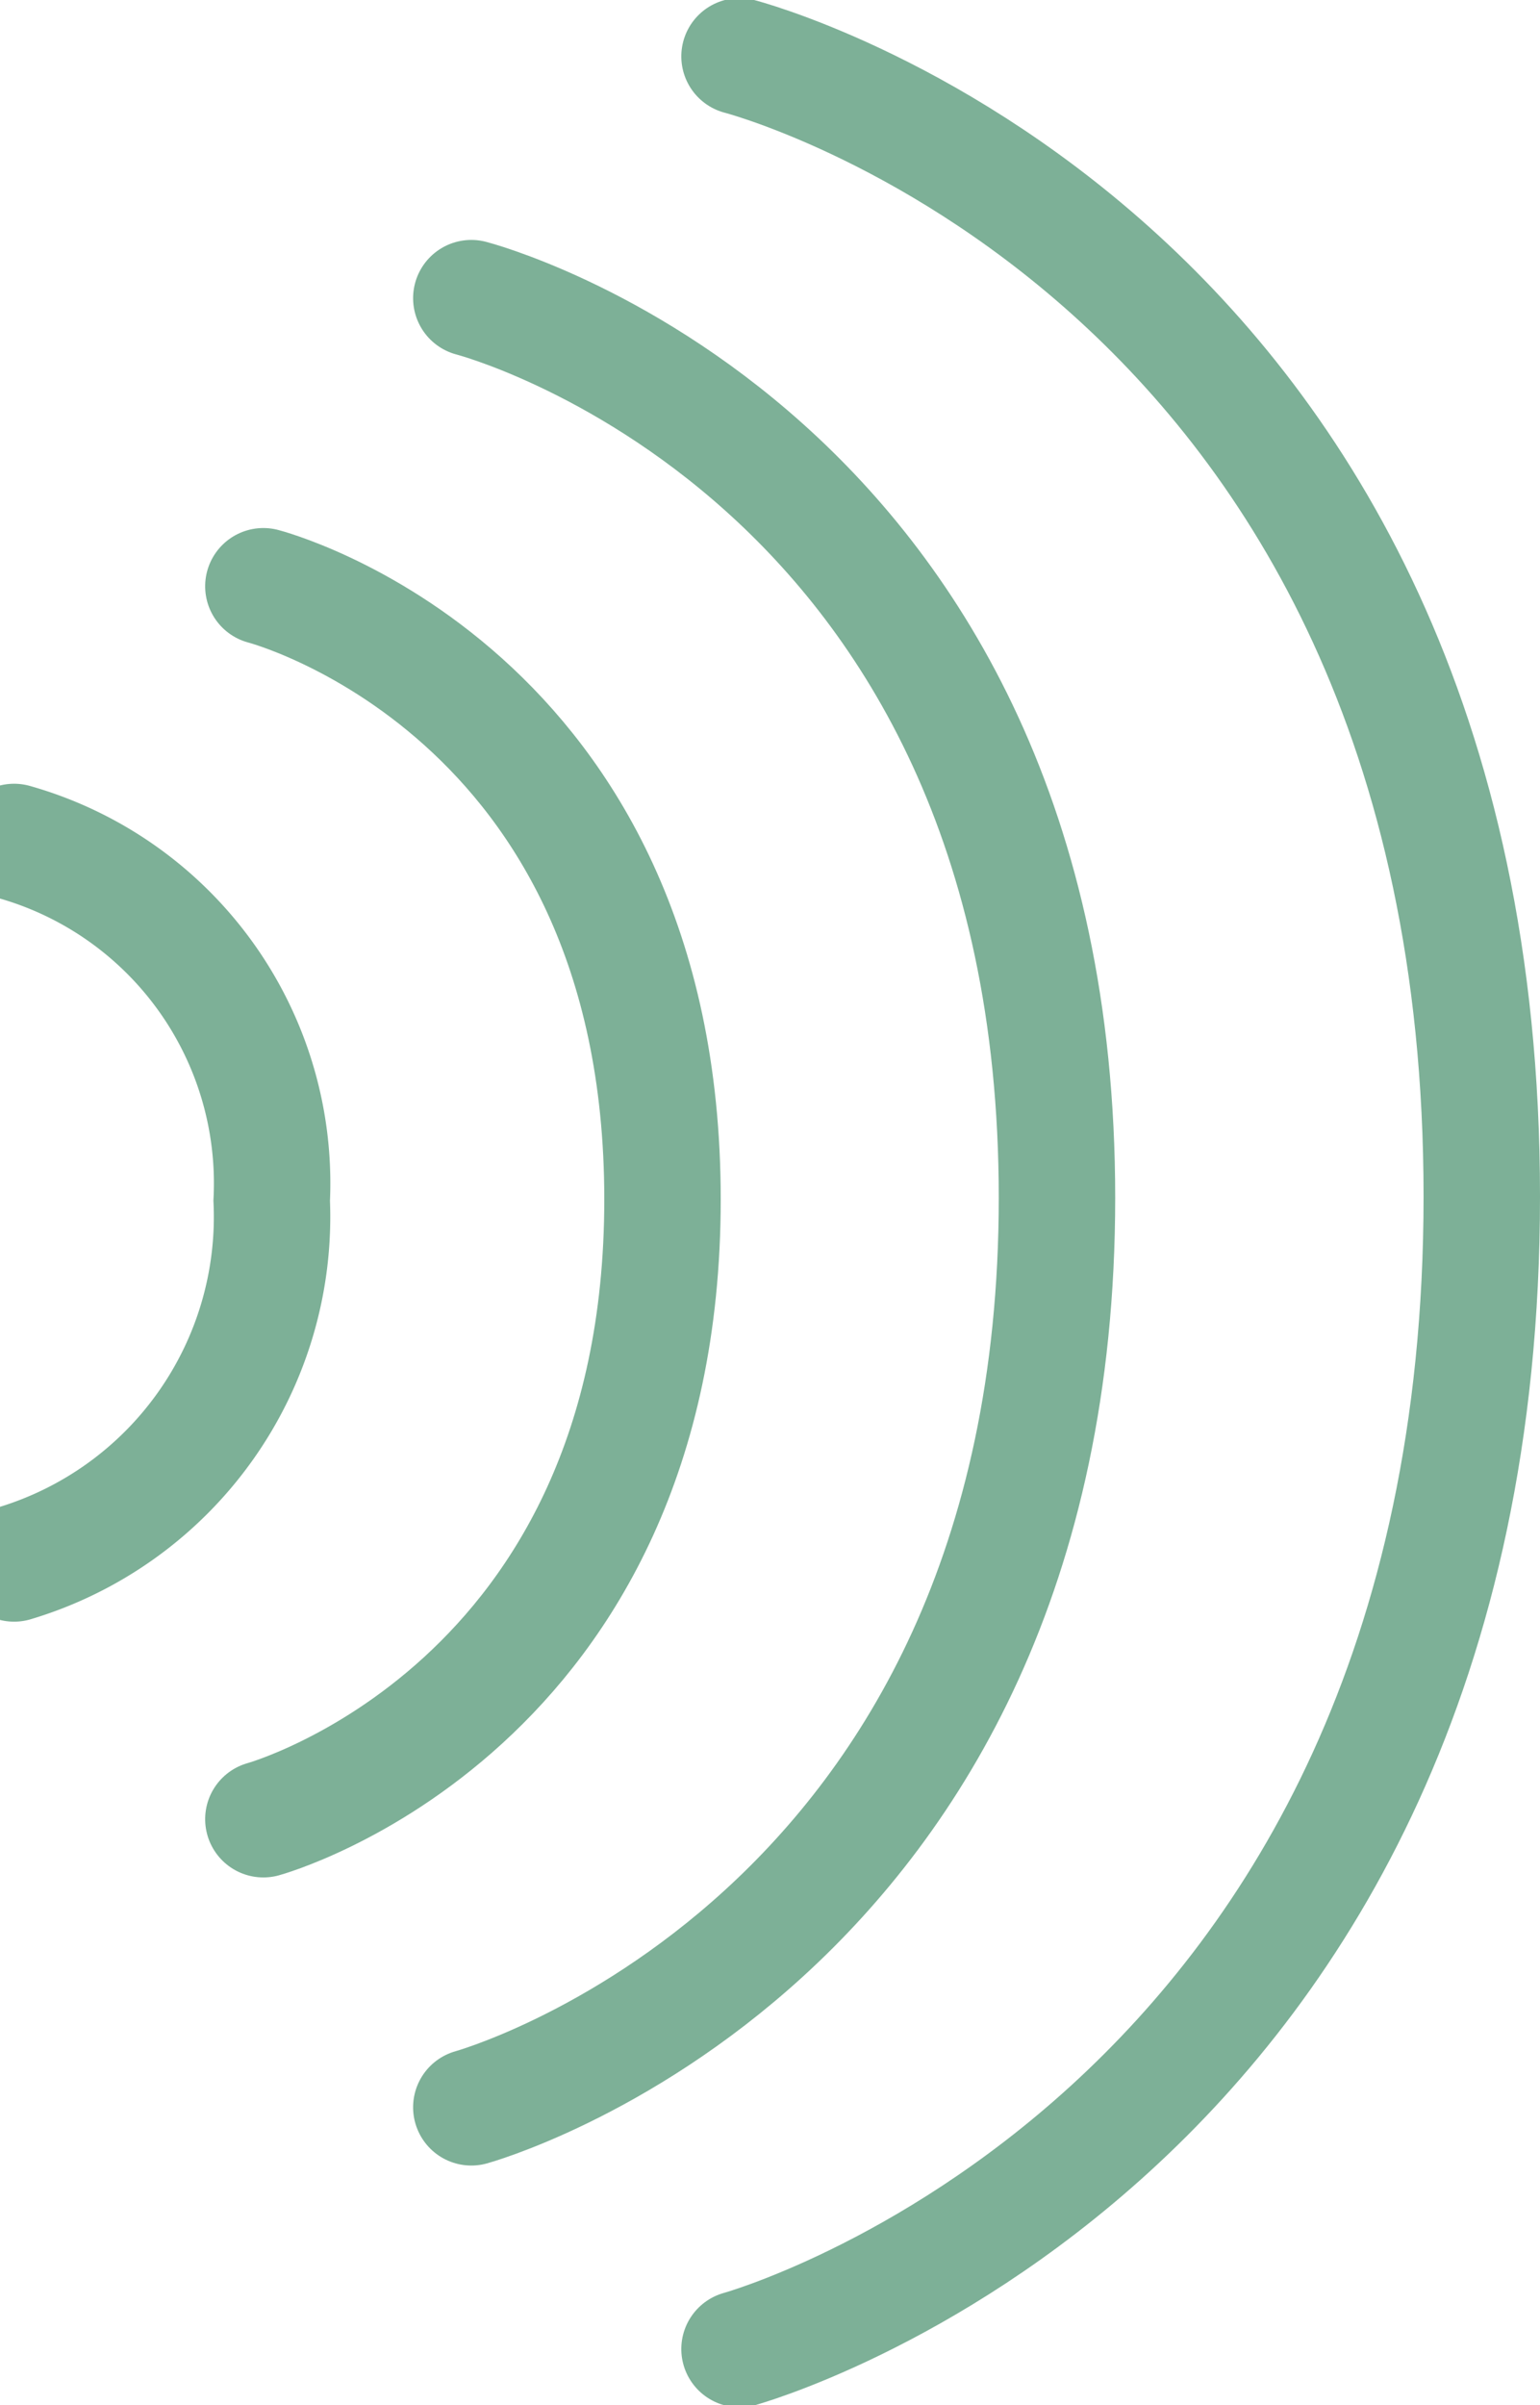
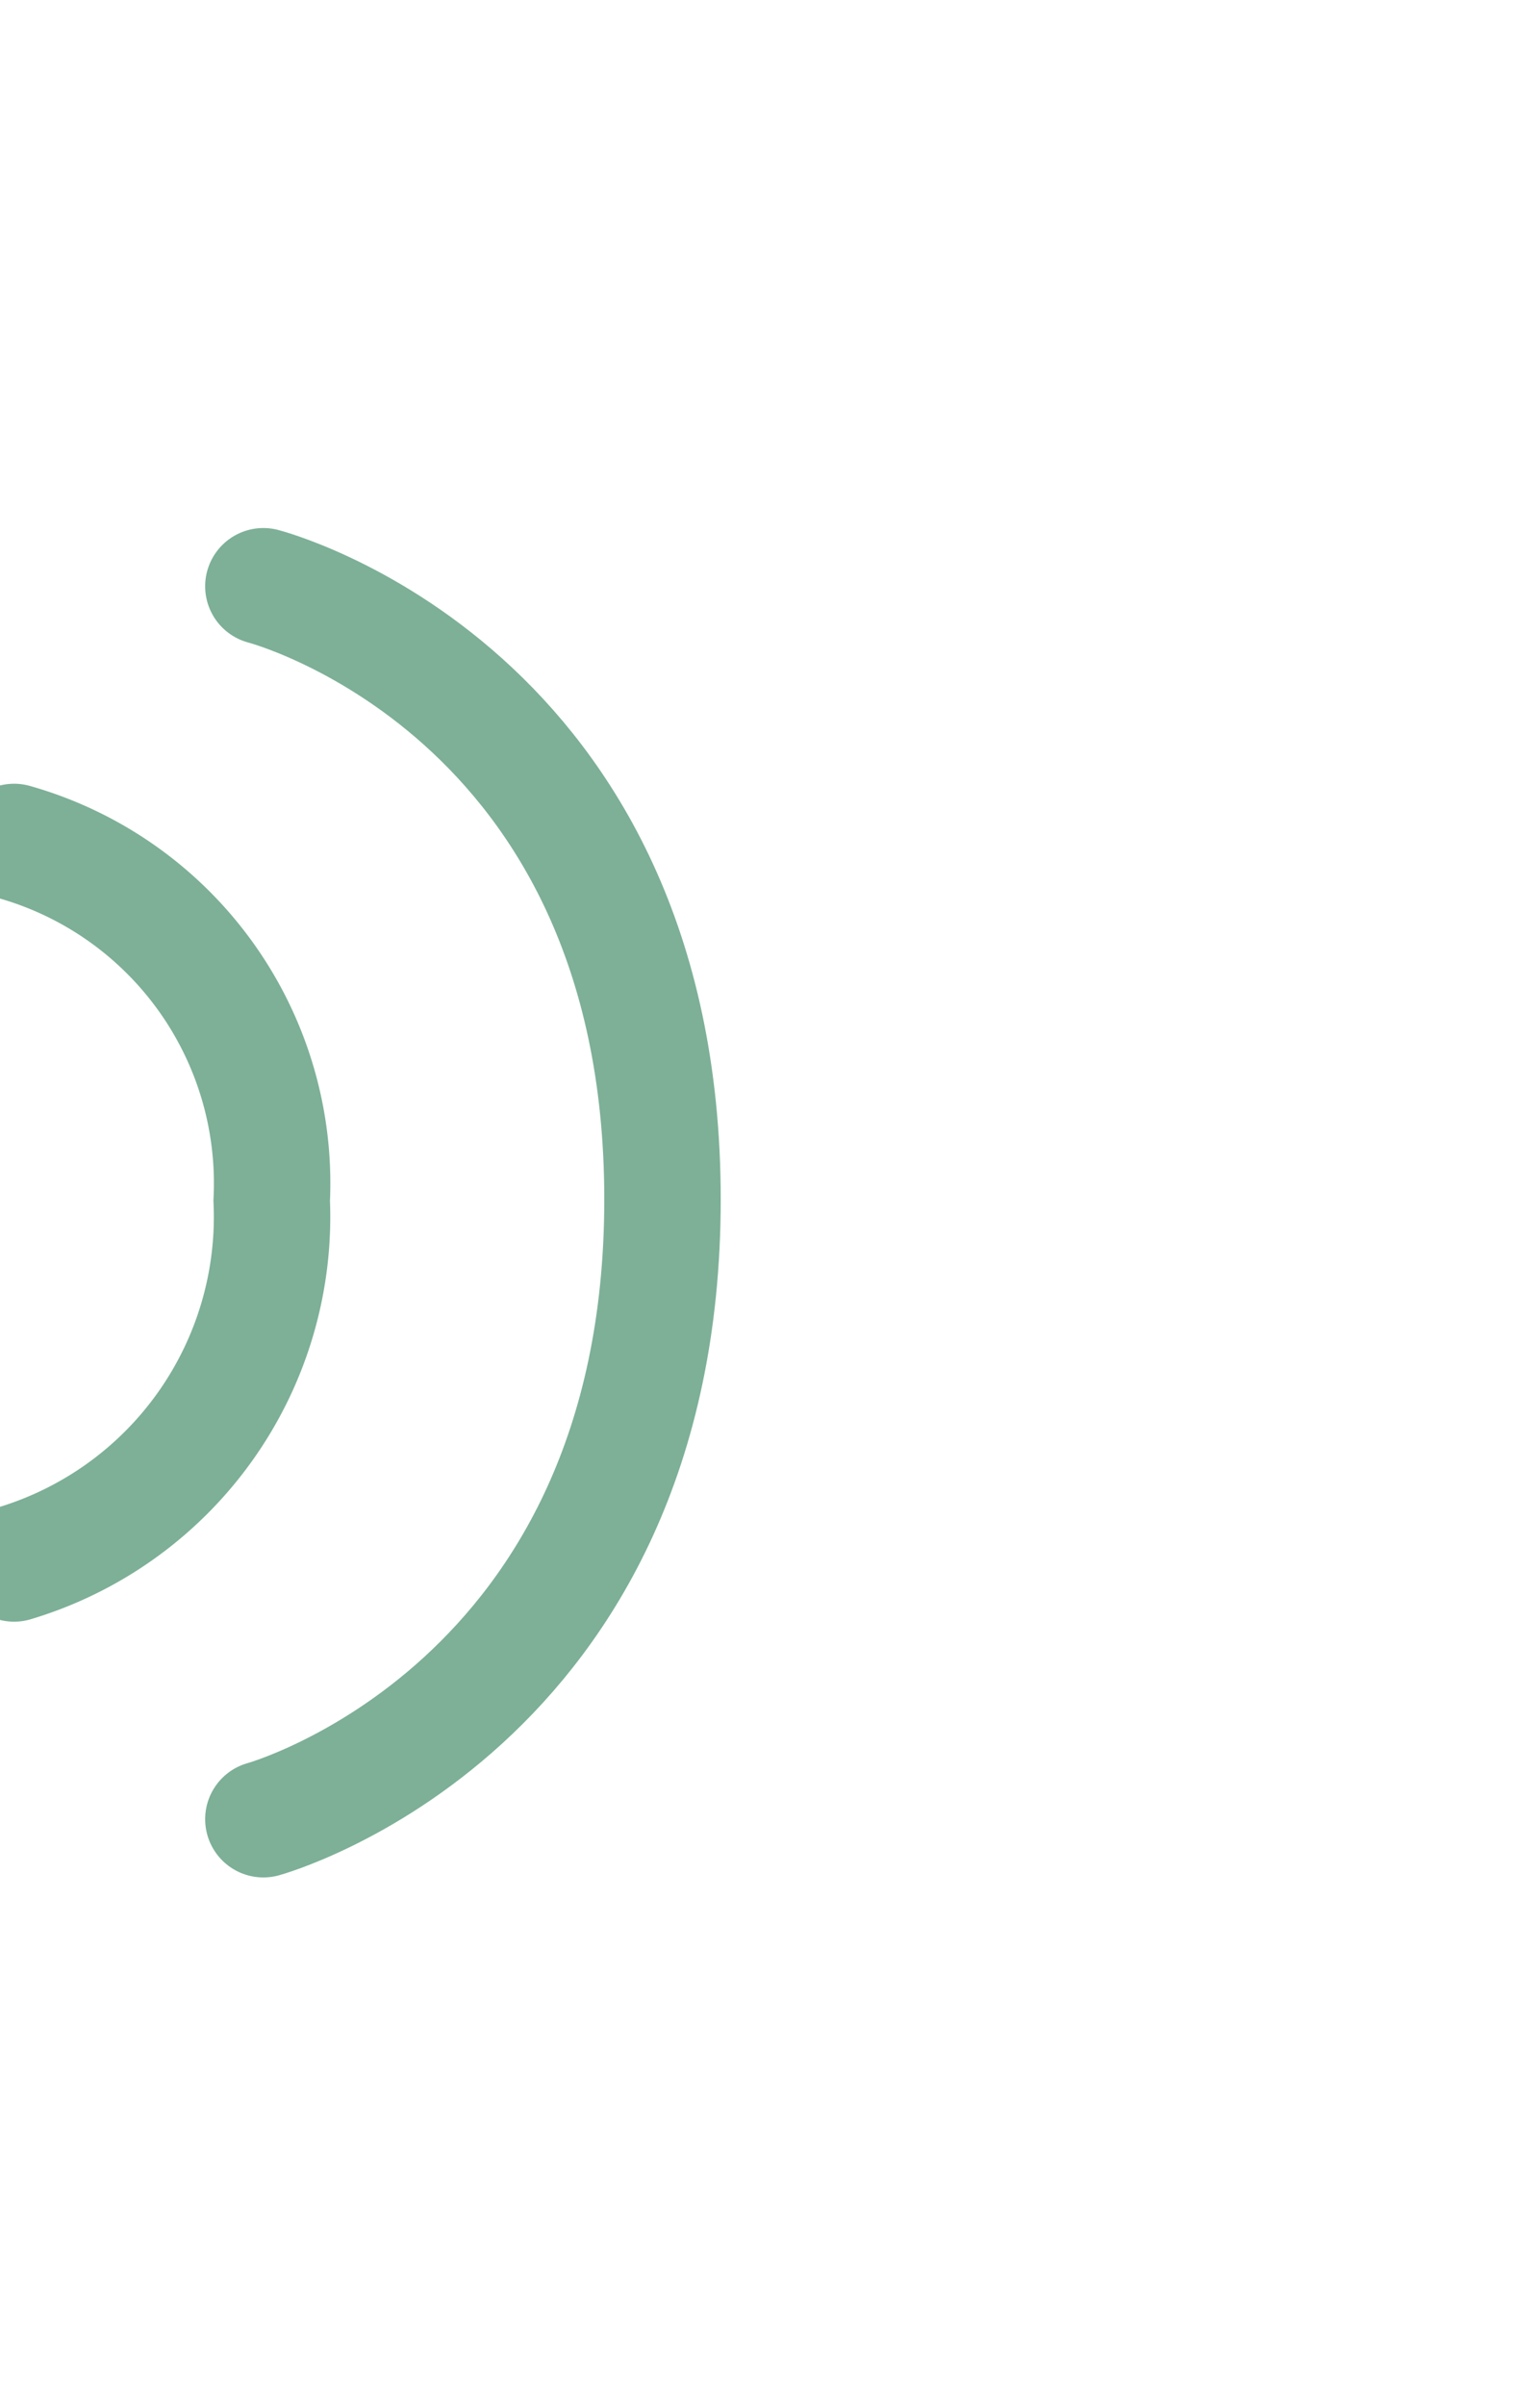
<svg xmlns="http://www.w3.org/2000/svg" width="26.453" height="41.292" viewBox="0 0 26.453 41.292">
  <g id="Gruppe_19" data-name="Gruppe 19" transform="translate(-86.656 -36.487)">
-     <path id="Pfad_16" data-name="Pfad 16" d="M0,12.75S3.288,0,19.569,0s19.79,12.75,19.79,12.75" transform="translate(112.109 37.455) rotate(90)" fill="none" stroke="#7db097" stroke-linecap="round" stroke-width="2" />
-     <path id="Pfad_21" data-name="Pfad 21" d="M0,10.06S2.594,0,15.442,0,31.058,10.06,31.058,10.06" transform="translate(104.812 41.606) rotate(90)" fill="none" stroke="#7db097" stroke-linecap="round" stroke-width="2" />
    <path id="Pfad_22" data-name="Pfad 22" d="M0,6.856S1.768,0,10.524,0,21.166,6.856,21.166,6.856" transform="translate(98.036 46.552) rotate(90)" fill="none" stroke="#7db097" stroke-linecap="round" stroke-width="2" />
    <path id="Pfad_23" data-name="Pfad 23" d="M0,4.425A6.089,6.089,0,0,1,6.158,0a6.21,6.21,0,0,1,6.227,4.425" transform="translate(91.323 50.942) rotate(90)" fill="none" stroke="#7db097" stroke-linecap="round" stroke-width="2" />
  </g>
</svg>